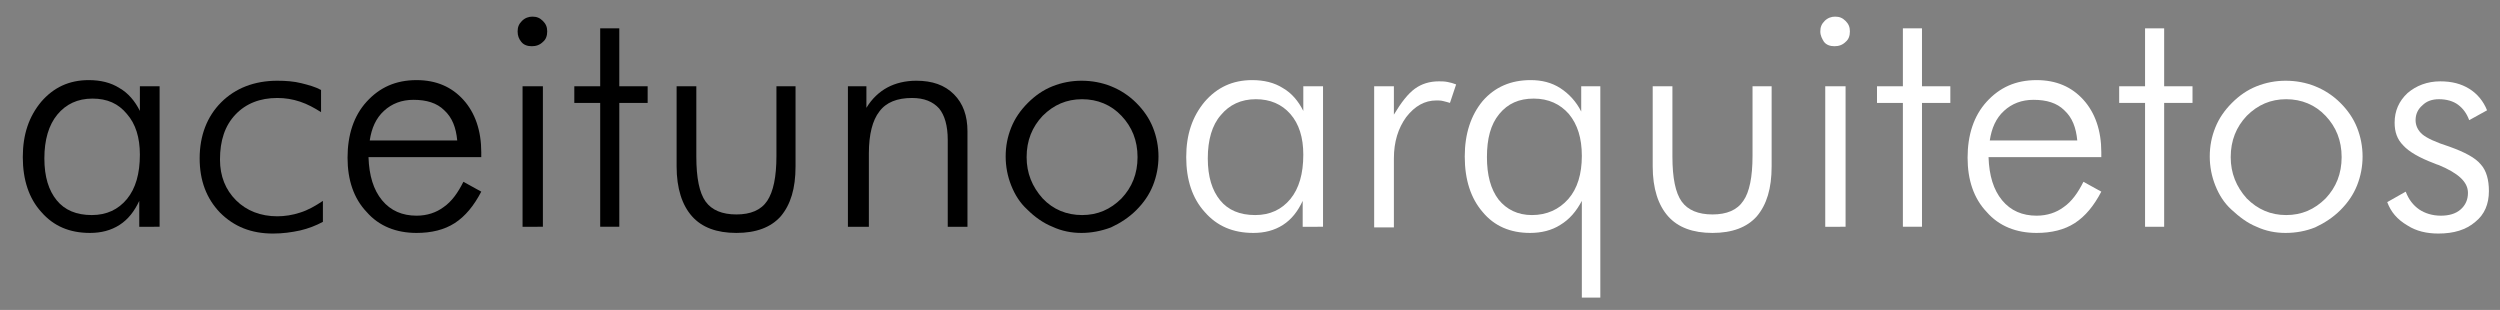
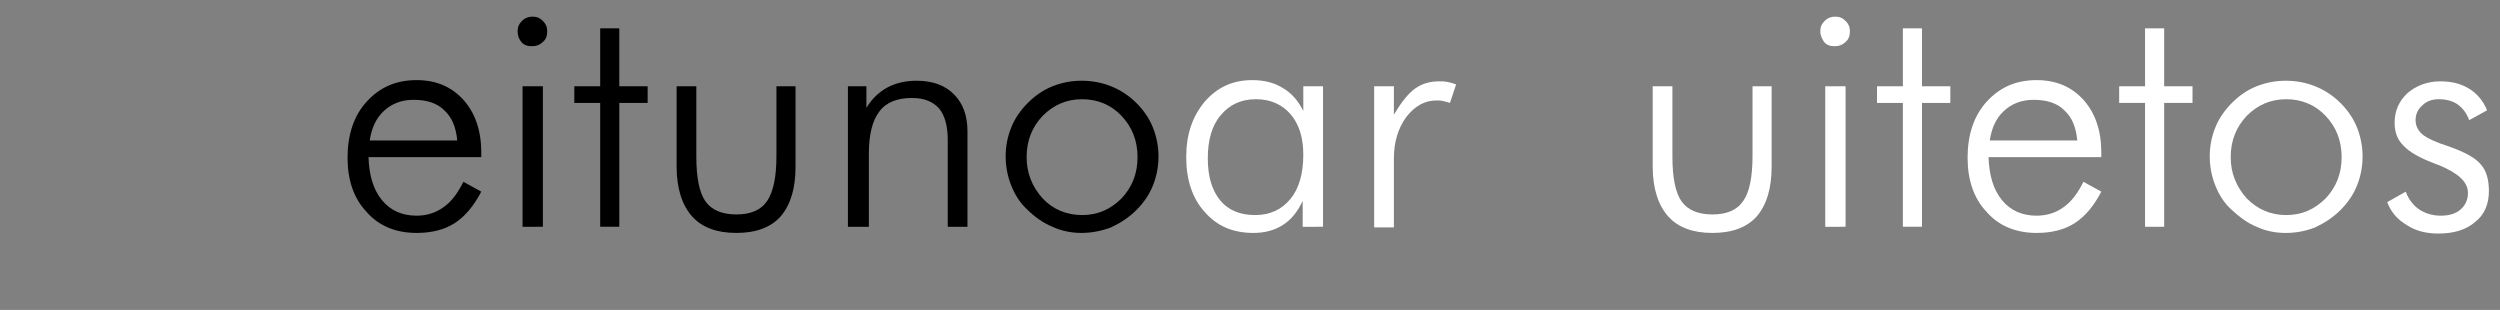
<svg xmlns="http://www.w3.org/2000/svg" version="1.1" id="Camada_1" x="0px" y="0px" viewBox="0 0 405.7 50.3" style="enable-background:new 0 0 405.7 50.3;" xml:space="preserve">
  <rect x="0" y="0" width="405.7" height="50.3" fill="#808080" stroke="none" />
  <style type="text/css">
	.st0{fill:#FFFFFF;}
</style>
  <g>
-     <path d="M22.6,36.8v-4.2c-0.8,1.7-1.8,3-3.2,3.9c-1.4,0.9-3,1.3-4.8,1.3c-3.3,0-5.9-1.1-7.9-3.4c-2-2.2-3-5.2-3-8.9   c0-3.7,1-6.6,3-9c2-2.3,4.5-3.5,7.7-3.5c1.9,0,3.6,0.4,5,1.3c1.4,0.8,2.5,2.1,3.3,3.7V14h3.2v22.8H22.6z M7.2,25.7   c0,3,0.7,5.2,2,6.8c1.3,1.6,3.2,2.4,5.7,2.4c2.4,0,4.3-0.9,5.7-2.6c1.4-1.7,2.1-4.1,2.1-7.2c0-2.8-0.7-5-2.1-6.6   C19.2,16.8,17.4,16,15,16s-4.3,0.9-5.7,2.6C7.9,20.3,7.2,22.7,7.2,25.7z" />
-     <path d="M52.1,18.2c-1.1-0.7-2.2-1.3-3.4-1.7c-1.2-0.4-2.4-0.6-3.7-0.6c-2.8,0-5.1,0.9-6.8,2.7c-1.7,1.8-2.5,4.2-2.5,7.3   c0,2.7,0.9,4.9,2.6,6.6c1.7,1.7,4,2.6,6.7,2.6c1.2,0,2.5-0.2,3.7-0.6c1.3-0.4,2.5-1.1,3.7-1.9V36c-1.1,0.6-2.4,1.1-3.7,1.4   c-1.4,0.3-2.8,0.5-4.4,0.5c-3.5,0-6.3-1.1-8.6-3.4c-2.2-2.3-3.3-5.2-3.3-8.8c0-3.7,1.2-6.8,3.5-9.1c2.3-2.3,5.4-3.5,9.1-3.5   c1.4,0,2.7,0.1,3.9,0.4c1.2,0.3,2.3,0.6,3.2,1.1L52.1,18.2z" />
    <path d="M78,25.5H59.8c0.1,3,0.8,5.3,2.2,7c1.4,1.7,3.3,2.5,5.6,2.5c1.7,0,3.2-0.5,4.4-1.4c1.3-0.9,2.3-2.3,3.2-4.1l2.9,1.6   c-1.2,2.3-2.6,4-4.3,5.1c-1.7,1.1-3.8,1.6-6.2,1.6c-3.3,0-6.1-1.1-8.1-3.4c-2.1-2.2-3.1-5.2-3.1-8.8c0-3.7,1-6.8,3.1-9.1   c2.1-2.3,4.7-3.5,8.1-3.5c3.2,0,5.7,1.1,7.6,3.2c1.9,2.1,2.9,5,2.9,8.5V25.5z M74.2,22.8c-0.2-2.1-0.8-3.7-2.1-4.9   c-1.2-1.2-2.9-1.7-5-1.7c-1.9,0-3.5,0.6-4.8,1.8c-1.3,1.2-2,2.8-2.3,4.8H74.2z" />
    <path d="M84,5.1c0-0.7,0.2-1.2,0.7-1.7c0.5-0.5,1.1-0.7,1.7-0.7c0.7,0,1.2,0.2,1.7,0.7c0.5,0.5,0.7,1,0.7,1.7   c0,0.7-0.2,1.3-0.7,1.7c-0.5,0.5-1.1,0.7-1.8,0.7c-0.7,0-1.3-0.2-1.7-0.7C84.2,6.3,84,5.8,84,5.1z M84.8,36.8V14h3.3v22.8H84.8z" />
    <path d="M97.4,16.7h-4.2V14h4.2V4.6h3.1V14h4.6v2.7h-4.6v20.1h-3.1V16.7z" />
    <path d="M113,14v11.4c0,3.5,0.5,5.9,1.5,7.3c1,1.4,2.7,2.1,5,2.1c2.3,0,4-0.7,5-2.2s1.5-3.9,1.5-7.3V14h3.1v13   c0,3.6-0.8,6.2-2.4,8.1c-1.6,1.8-4,2.7-7.2,2.7c-3.2,0-5.6-0.9-7.2-2.7c-1.6-1.8-2.5-4.5-2.5-8.1V14H113z" />
    <path d="M137.6,36.8V14h3v3.5c0.9-1.5,2.1-2.6,3.4-3.3c1.3-0.7,2.9-1.1,4.7-1.1c2.6,0,4.6,0.7,6.1,2.2s2.2,3.5,2.2,6v15.5h-3.2   V22.7c0-2.3-0.5-4-1.4-5.1c-1-1.1-2.4-1.7-4.4-1.7c-2.4,0-4.2,0.7-5.3,2.2c-1.1,1.4-1.7,3.7-1.7,6.8v11.9H137.6z" />
    <path d="M175.5,37.8c-1.6,0-3.2-0.3-4.7-1c-1.5-0.6-2.9-1.6-4.1-2.8c-1.2-1.1-2-2.4-2.6-3.9c-0.6-1.5-0.9-3.1-0.9-4.7   c0-1.7,0.3-3.2,0.9-4.7c0.6-1.5,1.5-2.8,2.7-4c1.2-1.2,2.5-2.1,4-2.7c1.5-0.6,3.1-0.9,4.7-0.9c1.7,0,3.3,0.3,4.8,0.9   c1.5,0.6,2.9,1.5,4.1,2.7c1.2,1.2,2.1,2.5,2.7,4c0.6,1.5,0.9,3.1,0.9,4.7c0,1.6-0.3,3.2-0.9,4.7c-0.6,1.5-1.5,2.8-2.7,4   c-1.2,1.2-2.6,2.1-4.1,2.8C178.7,37.5,177.1,37.8,175.5,37.8z M175.6,34.9c2.5,0,4.6-0.9,6.4-2.7c1.7-1.8,2.6-4,2.6-6.7   c0-2.7-0.9-4.9-2.6-6.7c-1.7-1.8-3.9-2.7-6.4-2.7c-2.5,0-4.6,0.9-6.4,2.7c-1.7,1.8-2.6,4-2.6,6.7c0,2.6,0.9,4.8,2.6,6.7   C170.9,34,173.1,34.9,175.6,34.9z" />
    <path class="st0" d="M211.4,36.8v-4.2c-0.8,1.7-1.8,3-3.2,3.9c-1.4,0.9-3,1.3-4.8,1.3c-3.3,0-5.9-1.1-7.9-3.4c-2-2.2-3-5.2-3-8.9   c0-3.7,1-6.6,3-9c2-2.3,4.5-3.5,7.7-3.5c1.9,0,3.6,0.4,5,1.3c1.4,0.8,2.5,2.1,3.3,3.7V14h3.2v22.8H211.4z M196,25.7   c0,3,0.7,5.2,2,6.8c1.3,1.6,3.2,2.4,5.7,2.4c2.4,0,4.3-0.9,5.7-2.6c1.4-1.7,2.1-4.1,2.1-7.2c0-2.8-0.7-5-2.1-6.6   c-1.4-1.6-3.3-2.4-5.6-2.4c-2.4,0-4.3,0.9-5.7,2.6C196.7,20.3,196,22.7,196,25.7z" />
    <path class="st0" d="M226.2,18.6c1.2-2,2.3-3.4,3.4-4.2c1.1-0.8,2.4-1.2,3.9-1.2c0.4,0,0.9,0,1.4,0.1s0.9,0.2,1.4,0.4l-1,3   c-0.3-0.1-0.7-0.2-1.1-0.3c-0.4-0.1-0.7-0.1-1.1-0.1c-1.9,0-3.5,0.9-4.9,2.7c-1.3,1.8-2,4-2,6.7v11.2h-3.2V14h3.2V18.6z" />
-     <path class="st0" d="M259.8,48.3h-3.1V32.6c-0.9,1.7-2,3-3.5,3.9c-1.4,0.9-3.1,1.3-4.9,1.3c-3.2,0-5.8-1.1-7.7-3.4   c-1.9-2.2-2.9-5.2-2.9-9c0-3.7,1-6.7,2.9-9c2-2.3,4.6-3.4,7.8-3.4c1.8,0,3.4,0.4,4.8,1.3c1.4,0.9,2.6,2.2,3.4,3.8V14h3.1V48.3z    M248.9,16c-2.4,0-4.2,0.8-5.6,2.5c-1.4,1.7-2,4-2,7c0,2.9,0.6,5.2,1.9,6.9c1.3,1.6,3.1,2.5,5.4,2.5c2.4,0,4.4-0.9,5.9-2.6   c1.5-1.7,2.2-4.1,2.2-7c0-2.9-0.7-5.1-2.1-6.8C253.2,16.9,251.3,16,248.9,16z" />
    <path class="st0" d="M271.4,14v11.4c0,3.5,0.5,5.9,1.5,7.3c1,1.4,2.7,2.1,5,2.1c2.3,0,4-0.7,5-2.2c1-1.4,1.5-3.9,1.5-7.3V14h3.1v13   c0,3.6-0.8,6.2-2.4,8.1c-1.6,1.8-4,2.7-7.2,2.7c-3.2,0-5.6-0.9-7.2-2.7c-1.6-1.8-2.5-4.5-2.5-8.1V14H271.4z" />
    <path class="st0" d="M295.4,5.1c0-0.7,0.2-1.2,0.7-1.7c0.5-0.5,1.1-0.7,1.7-0.7c0.7,0,1.2,0.2,1.7,0.7c0.5,0.5,0.7,1,0.7,1.7   c0,0.7-0.2,1.3-0.7,1.7c-0.5,0.5-1.1,0.7-1.8,0.7c-0.7,0-1.3-0.2-1.7-0.7C295.7,6.3,295.4,5.8,295.4,5.1z M296.2,36.8V14h3.3v22.8   H296.2z" />
    <path class="st0" d="M308.8,16.7h-4.2V14h4.2V4.6h3.1V14h4.6v2.7h-4.6v20.1h-3.1V16.7z" />
    <path class="st0" d="M340.9,25.5h-18.2c0.1,3,0.8,5.3,2.2,7c1.4,1.7,3.3,2.5,5.6,2.5c1.7,0,3.2-0.5,4.4-1.4   c1.3-0.9,2.3-2.3,3.2-4.1l2.9,1.6c-1.2,2.3-2.6,4-4.3,5.1c-1.7,1.1-3.8,1.6-6.2,1.6c-3.3,0-6.1-1.1-8.1-3.4   c-2.1-2.2-3.1-5.2-3.1-8.8c0-3.7,1-6.8,3.1-9.1c2.1-2.3,4.7-3.5,8.1-3.5c3.2,0,5.7,1.1,7.6,3.2c1.9,2.1,2.9,5,2.9,8.5V25.5z    M337.1,22.8c-0.2-2.1-0.8-3.7-2.1-4.9c-1.2-1.2-2.9-1.7-5-1.7c-1.9,0-3.5,0.6-4.8,1.8c-1.3,1.2-2,2.8-2.3,4.8H337.1z" />
    <path class="st0" d="M348.1,16.7h-4.2V14h4.2V4.6h3.1V14h4.6v2.7h-4.6v20.1h-3.1V16.7z" />
    <path class="st0" d="M370.9,37.8c-1.6,0-3.2-0.3-4.7-1c-1.5-0.6-2.8-1.6-4.1-2.8c-1.2-1.1-2-2.4-2.6-3.9c-0.6-1.5-0.9-3.1-0.9-4.7   c0-1.7,0.3-3.2,0.9-4.7c0.6-1.5,1.5-2.8,2.7-4c1.2-1.2,2.5-2.1,4-2.7c1.5-0.6,3.1-0.9,4.7-0.9c1.7,0,3.3,0.3,4.8,0.9   c1.5,0.6,2.9,1.5,4.1,2.7c1.2,1.2,2.1,2.5,2.7,4c0.6,1.5,0.9,3.1,0.9,4.7c0,1.6-0.3,3.2-0.9,4.7c-0.6,1.5-1.5,2.8-2.7,4   c-1.2,1.2-2.6,2.1-4.1,2.8C374.2,37.5,372.6,37.8,370.9,37.8z M371,34.9c2.5,0,4.6-0.9,6.4-2.7c1.7-1.8,2.6-4,2.6-6.7   c0-2.7-0.9-4.9-2.6-6.7c-1.7-1.8-3.9-2.7-6.4-2.7c-2.5,0-4.6,0.9-6.4,2.7c-1.7,1.8-2.6,4-2.6,6.7c0,2.6,0.9,4.8,2.6,6.7   C366.4,34,368.5,34.9,371,34.9z" />
    <path class="st0" d="M387.4,32.8l3-1.7c0.5,1.3,1.2,2.2,2.2,2.9c0.9,0.6,2.1,1,3.5,1c1.3,0,2.4-0.3,3.2-1c0.8-0.7,1.2-1.6,1.2-2.7   c0-1.8-1.6-3.2-4.7-4.5c-0.3-0.1-0.6-0.2-0.8-0.3c-2.4-0.9-4.1-1.9-5-2.9c-1-1-1.4-2.2-1.4-3.7c0-1.9,0.7-3.5,2.1-4.8   c1.4-1.2,3.2-1.9,5.3-1.9c1.9,0,3.4,0.4,4.7,1.2c1.3,0.8,2.3,2,2.9,3.5l-2.9,1.6c-0.4-1.1-1-1.9-1.8-2.5c-0.8-0.6-1.9-0.9-3.1-0.9   c-1.1,0-2,0.3-2.7,1c-0.7,0.6-1.1,1.4-1.1,2.4c0,0.9,0.4,1.7,1.1,2.3c0.7,0.6,2.2,1.3,4.4,2c2.5,0.9,4.2,1.8,5.1,2.9   c0.9,1,1.3,2.5,1.3,4.3c0,2.1-0.7,3.8-2.2,5c-1.5,1.3-3.5,1.9-6,1.9c-1.9,0-3.6-0.4-5-1.3C389,35.6,388,34.4,387.4,32.8z" />
  </g>
</svg>